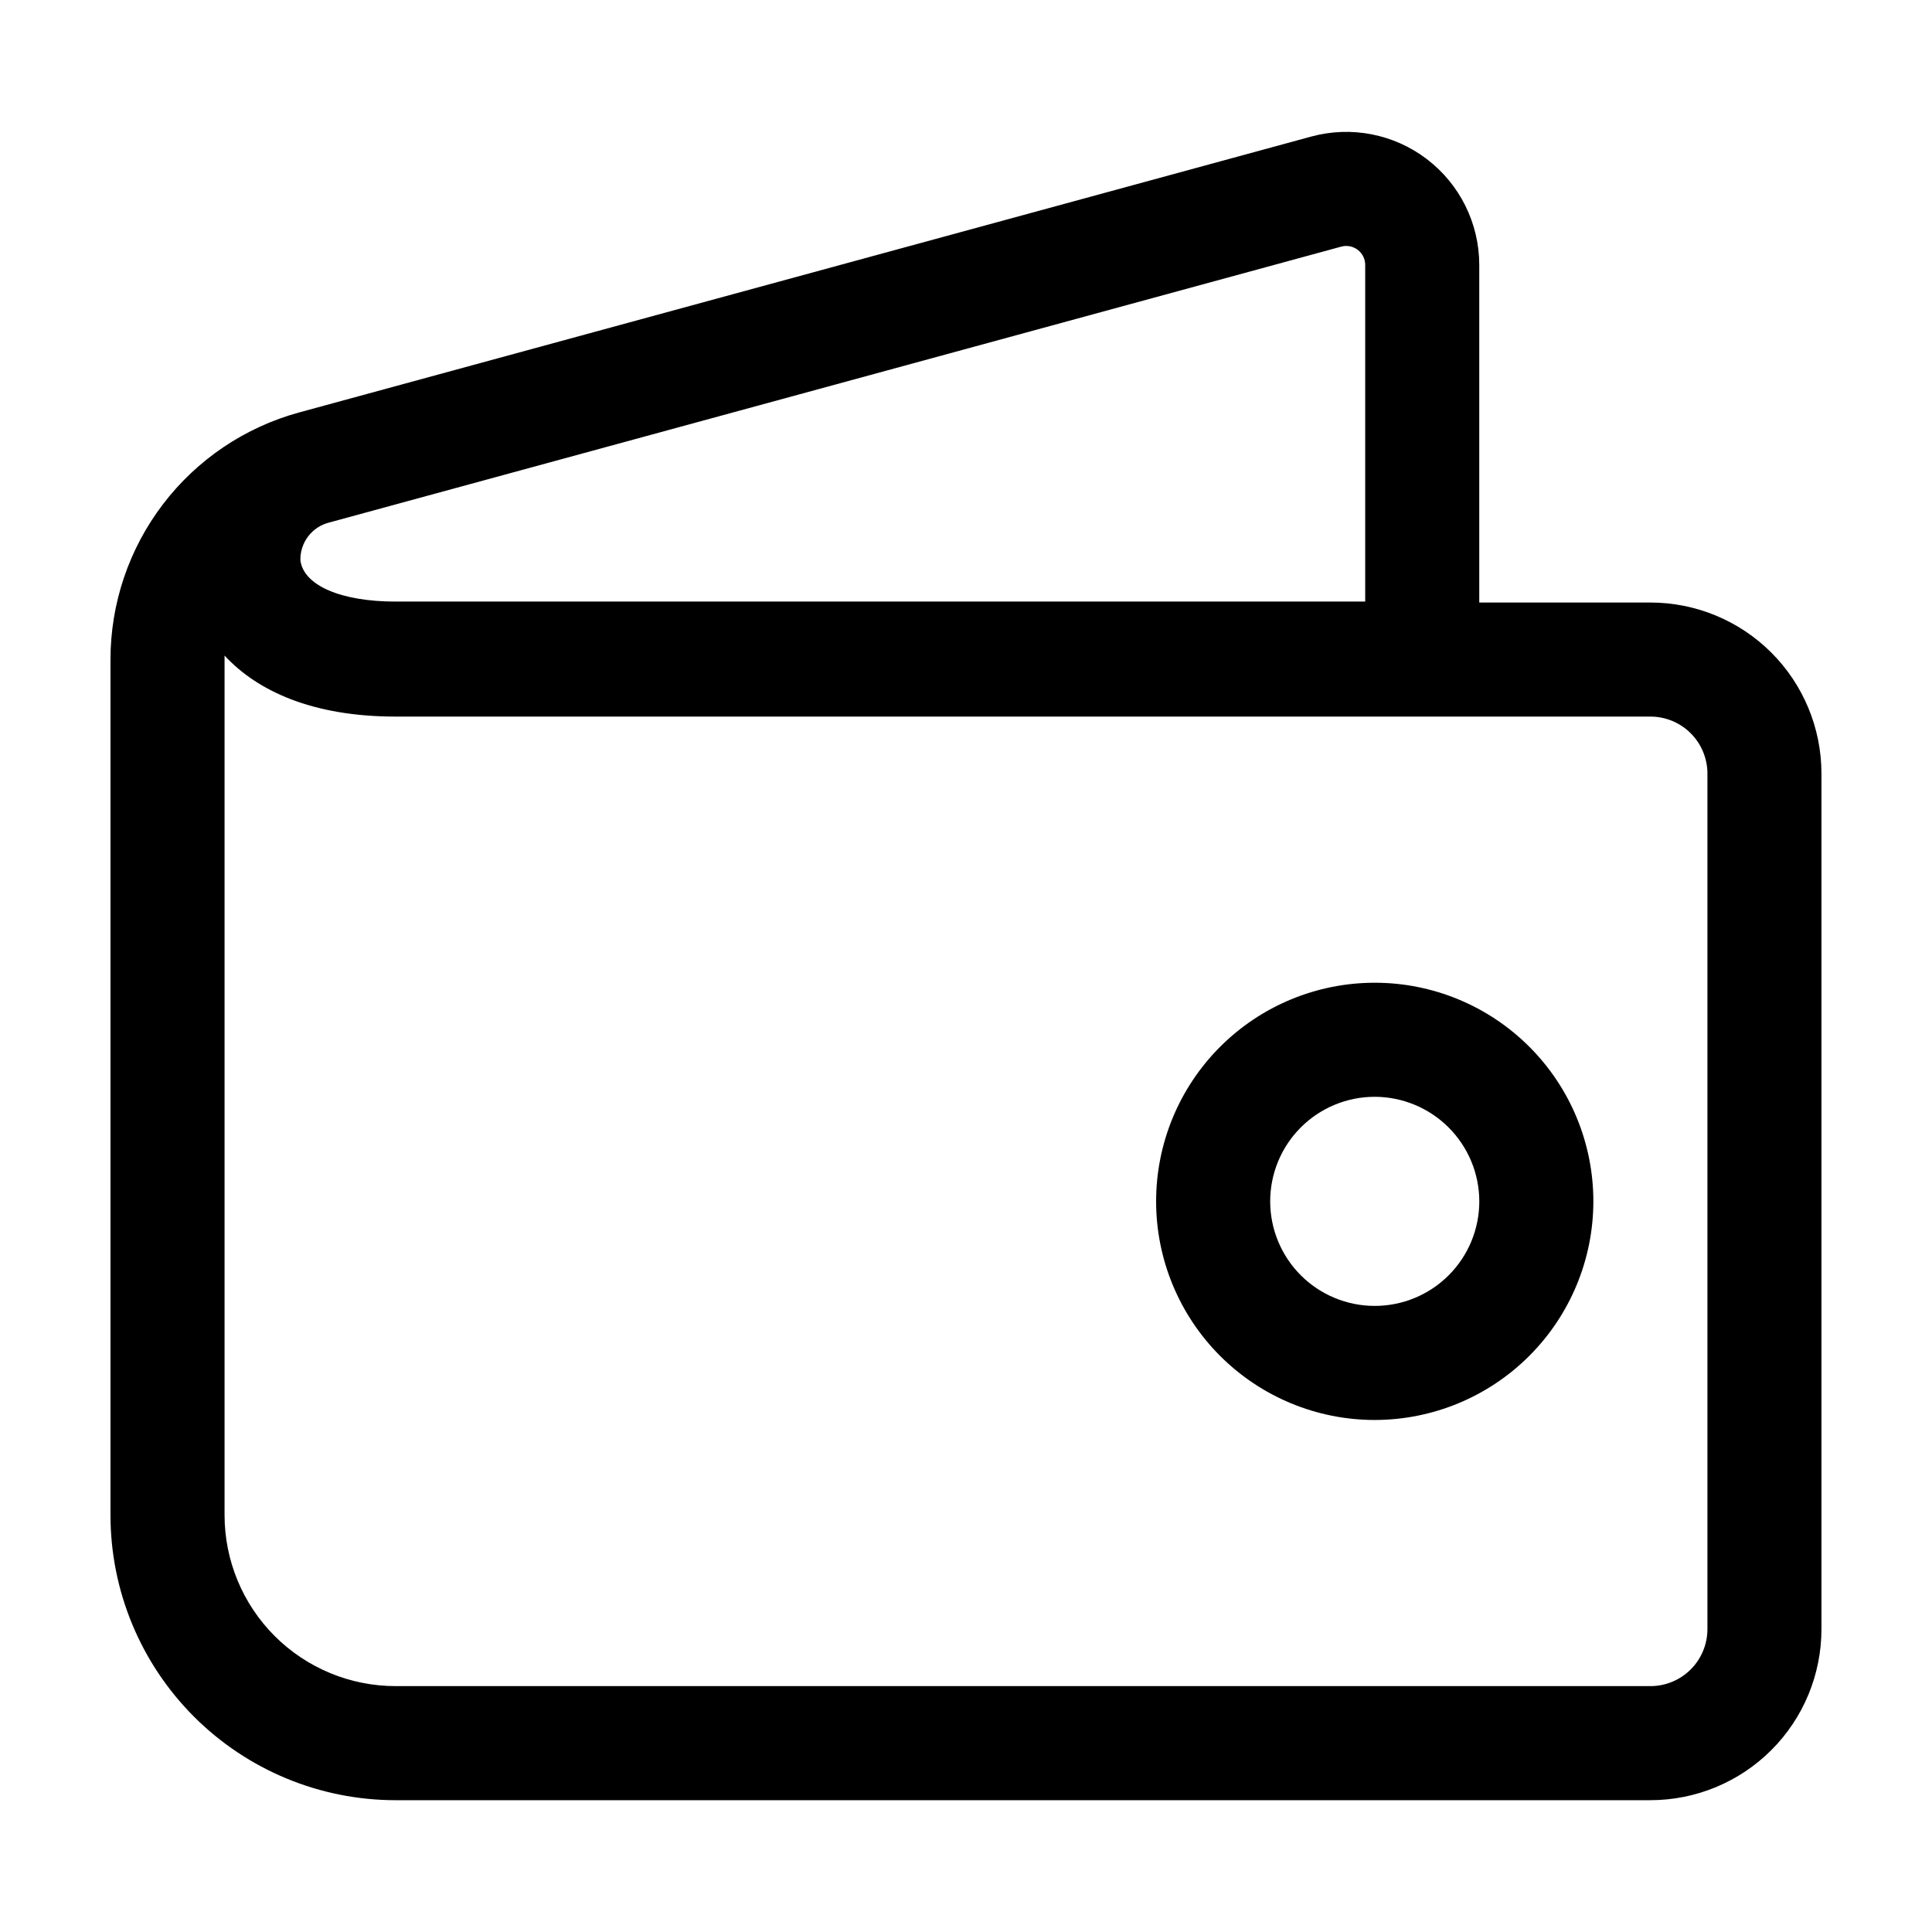
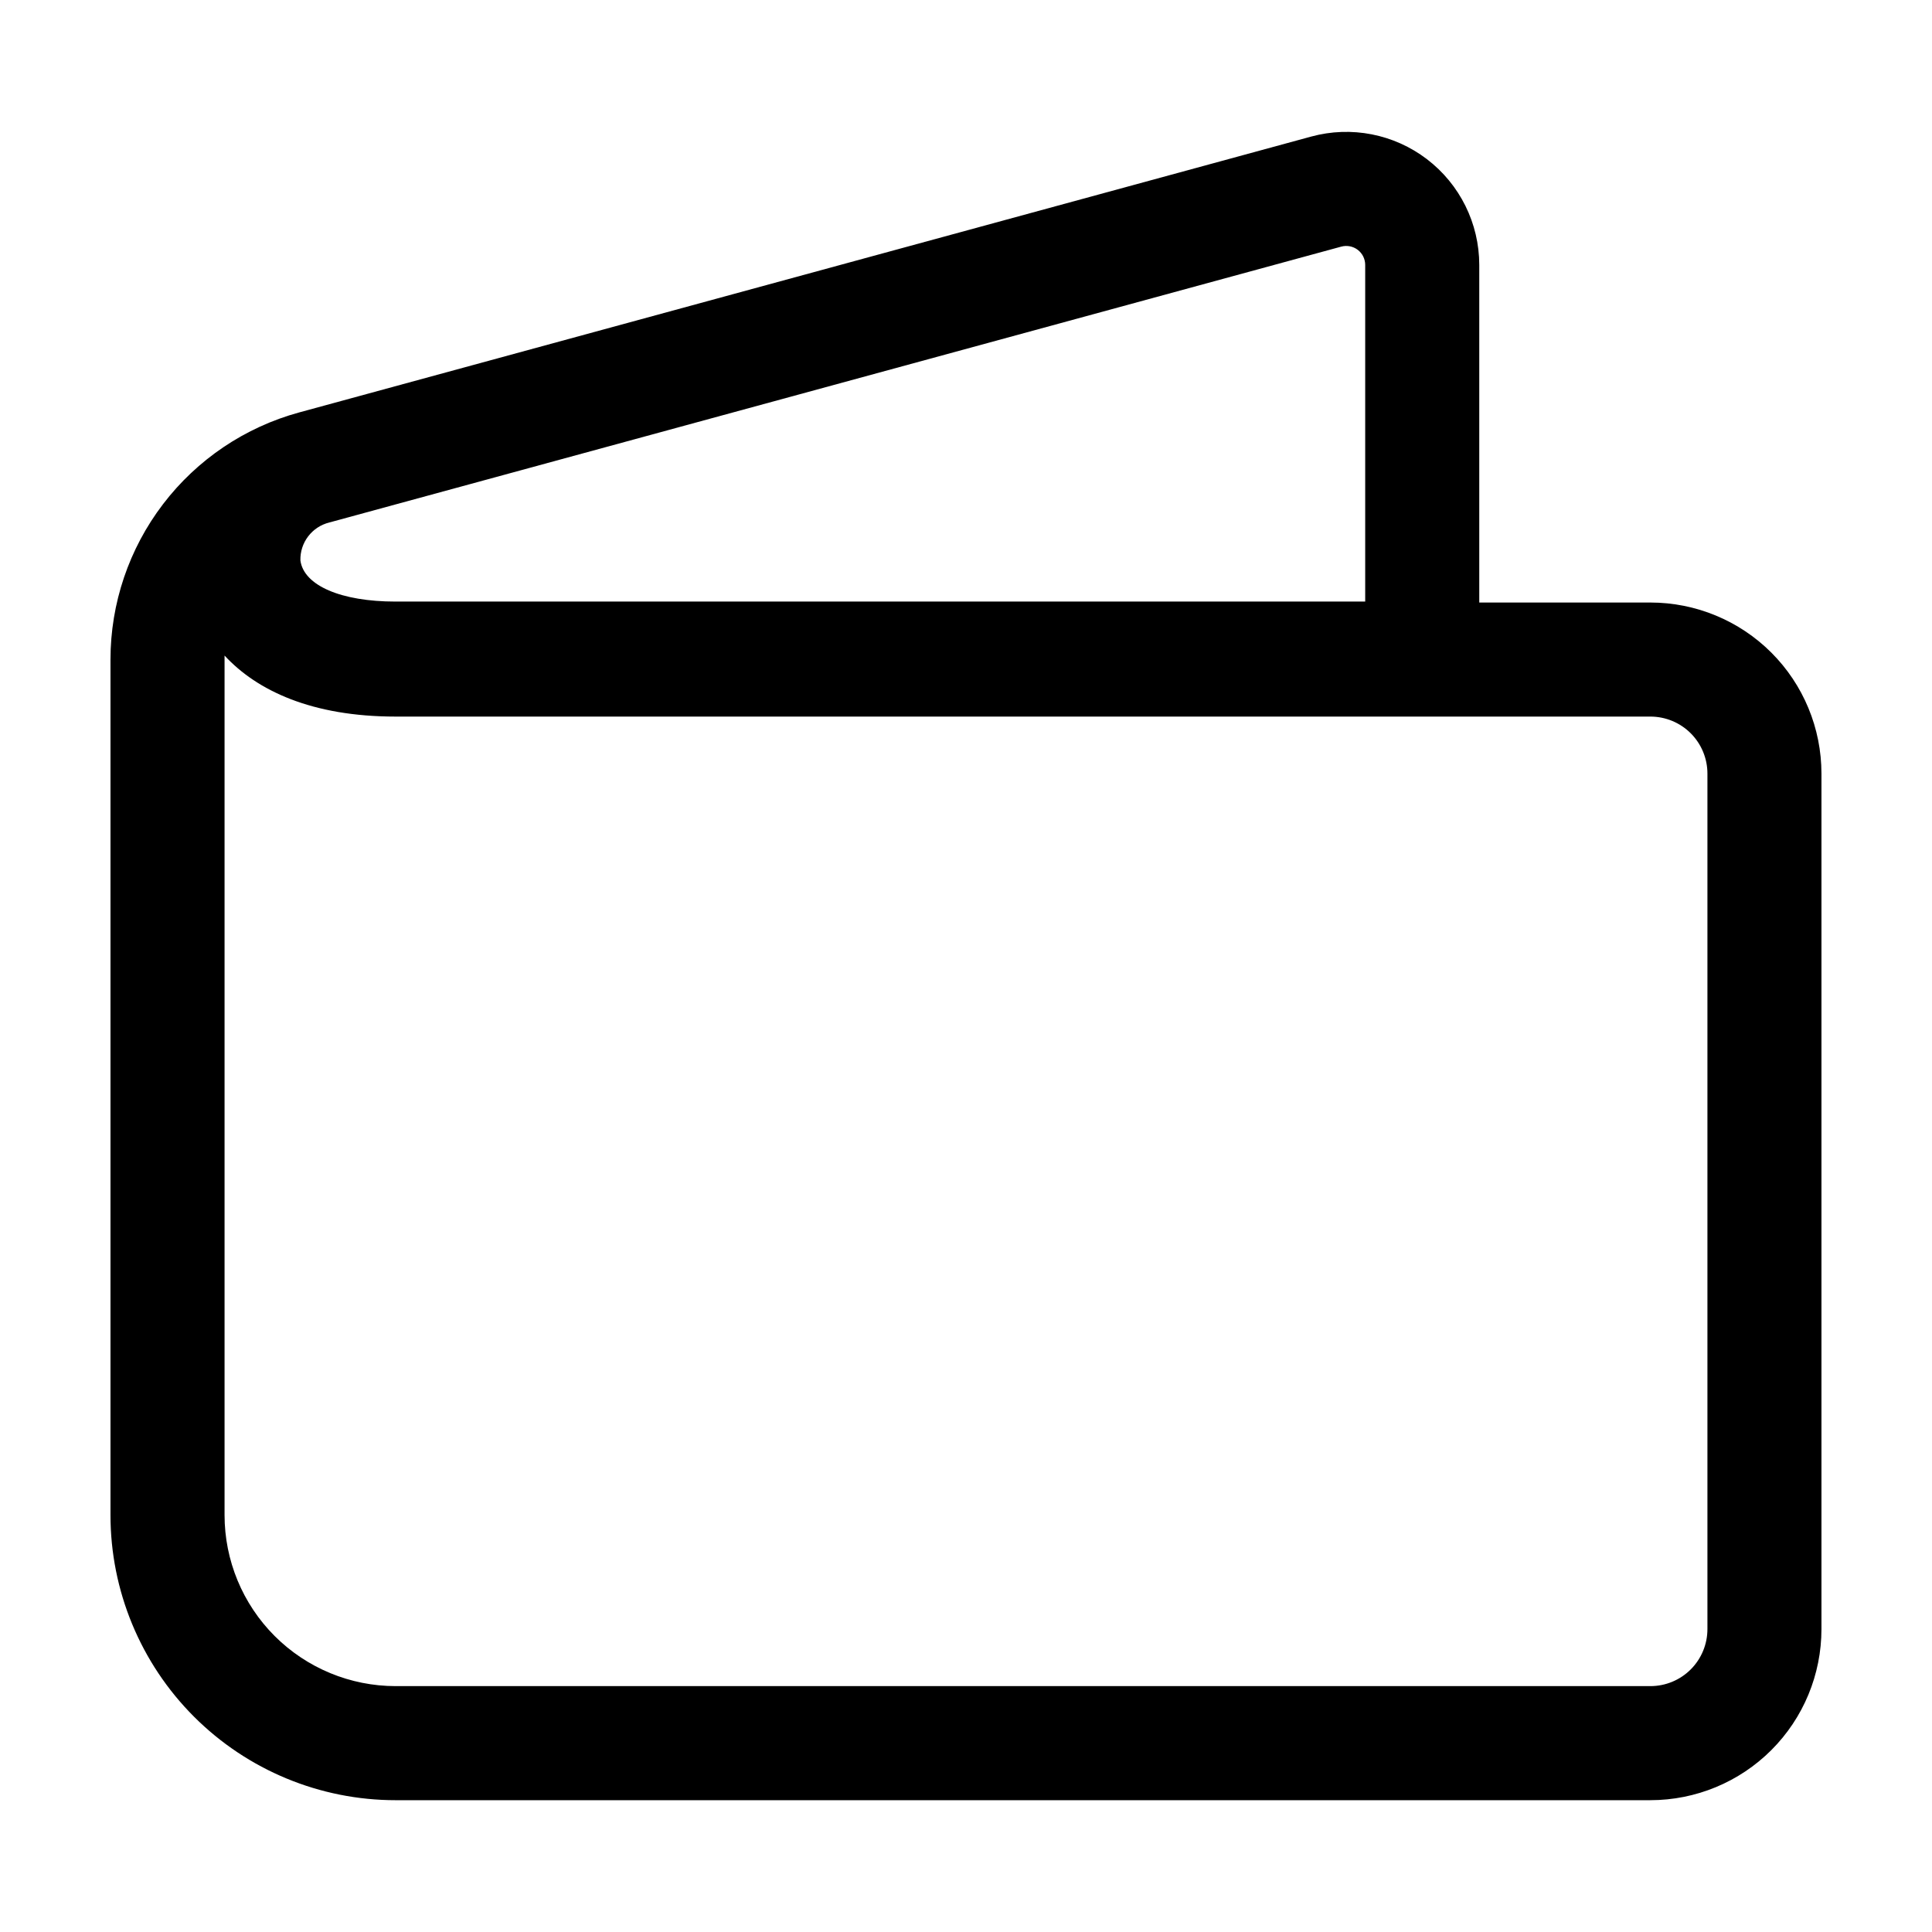
<svg xmlns="http://www.w3.org/2000/svg" fill="#000000" width="800px" height="800px" version="1.1" viewBox="144 144 512 512">
  <g>
-     <path d="m508.32 520.31c-15.363 0-30.102-6.106-40.969-16.969-10.863-10.867-16.969-25.605-16.969-40.969 0-15.367 6.106-30.105 16.969-40.969 10.867-10.867 25.605-16.969 40.969-16.969 15.367 0 30.105 6.102 40.969 16.969 10.867 10.863 16.969 25.602 16.969 40.969-0.012 15.359-6.121 30.09-16.984 40.953-10.859 10.863-25.59 16.969-40.953 16.984zm0-85.648c-7.348 0-14.395 2.918-19.594 8.117-5.195 5.195-8.113 12.242-8.113 19.594 0 7.348 2.918 14.395 8.113 19.594 5.199 5.195 12.246 8.113 19.594 8.113 7.352 0 14.398-2.918 19.594-8.113 5.199-5.199 8.117-12.246 8.117-19.594-0.012-7.348-2.938-14.387-8.133-19.578-5.191-5.195-12.23-8.117-19.578-8.133z" />
    <path d="m581.37 621.07h-332.52c-20.043 0-39.266-7.961-53.438-22.133-14.172-14.176-22.133-33.395-22.133-53.438v-226.71c0.004-14.895 4.902-29.371 13.941-41.203 9.039-11.836 21.719-20.371 36.086-24.293l268.18-73.102c10.598-2.891 21.938-0.672 30.672 5.996 8.73 6.668 13.855 17.023 13.863 28.012v89.477h45.344c12.023 0 23.559 4.777 32.062 13.277 8.504 8.504 13.277 20.039 13.277 32.062v226.71c0 12.027-4.773 23.559-13.277 32.062-8.504 8.504-20.039 13.281-32.062 13.281zm-377.86-303.34v227.77c0 12.023 4.777 23.559 13.281 32.062 8.504 8.5 20.035 13.277 32.062 13.277h332.52c4.008 0 7.852-1.59 10.688-4.426 2.832-2.832 4.426-6.68 4.426-10.688v-226.71c0-4.008-1.594-7.852-4.426-10.688-2.836-2.832-6.68-4.426-10.688-4.426h-332.52c-22.168 0-36.727-6.852-45.344-16.172zm27.762-35.266c-4.606 1.137-7.797 5.332-7.66 10.074 0.906 6.648 10.781 10.883 25.191 10.883h256.99v-89.223c-0.004-1.562-0.727-3.031-1.965-3.981-1.246-0.953-2.867-1.27-4.383-0.859z" />
  </g>
</svg>